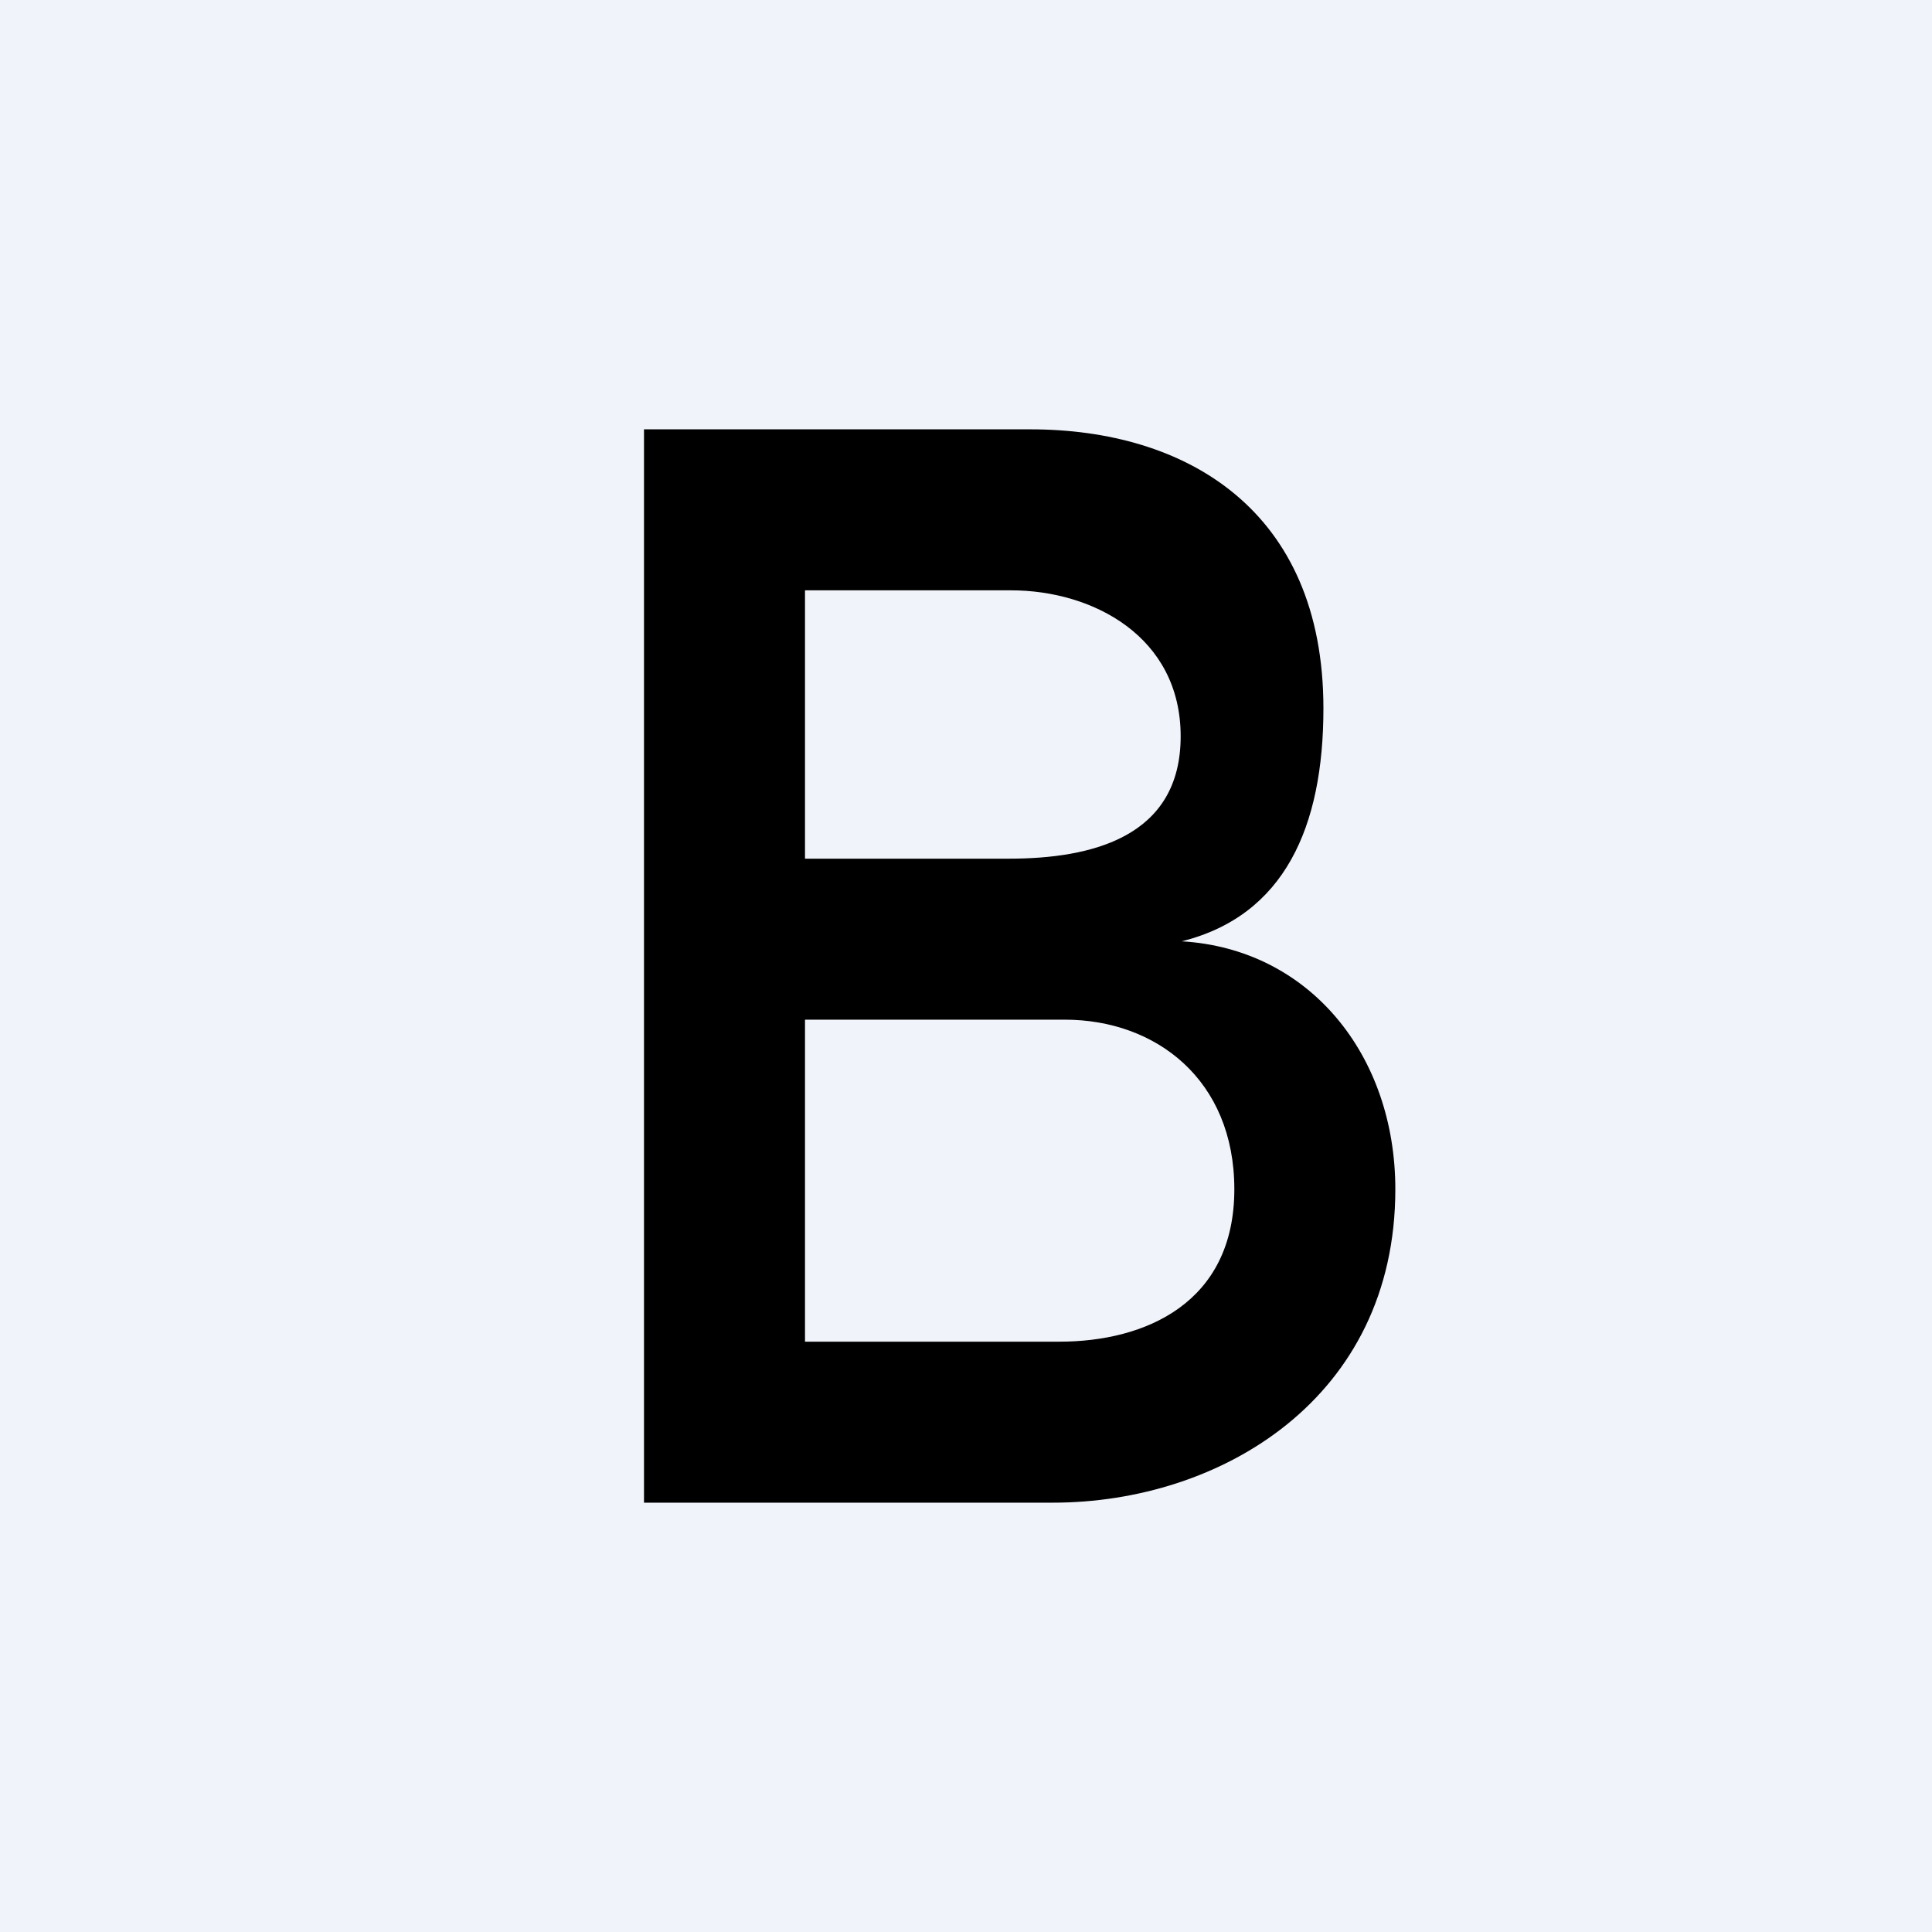
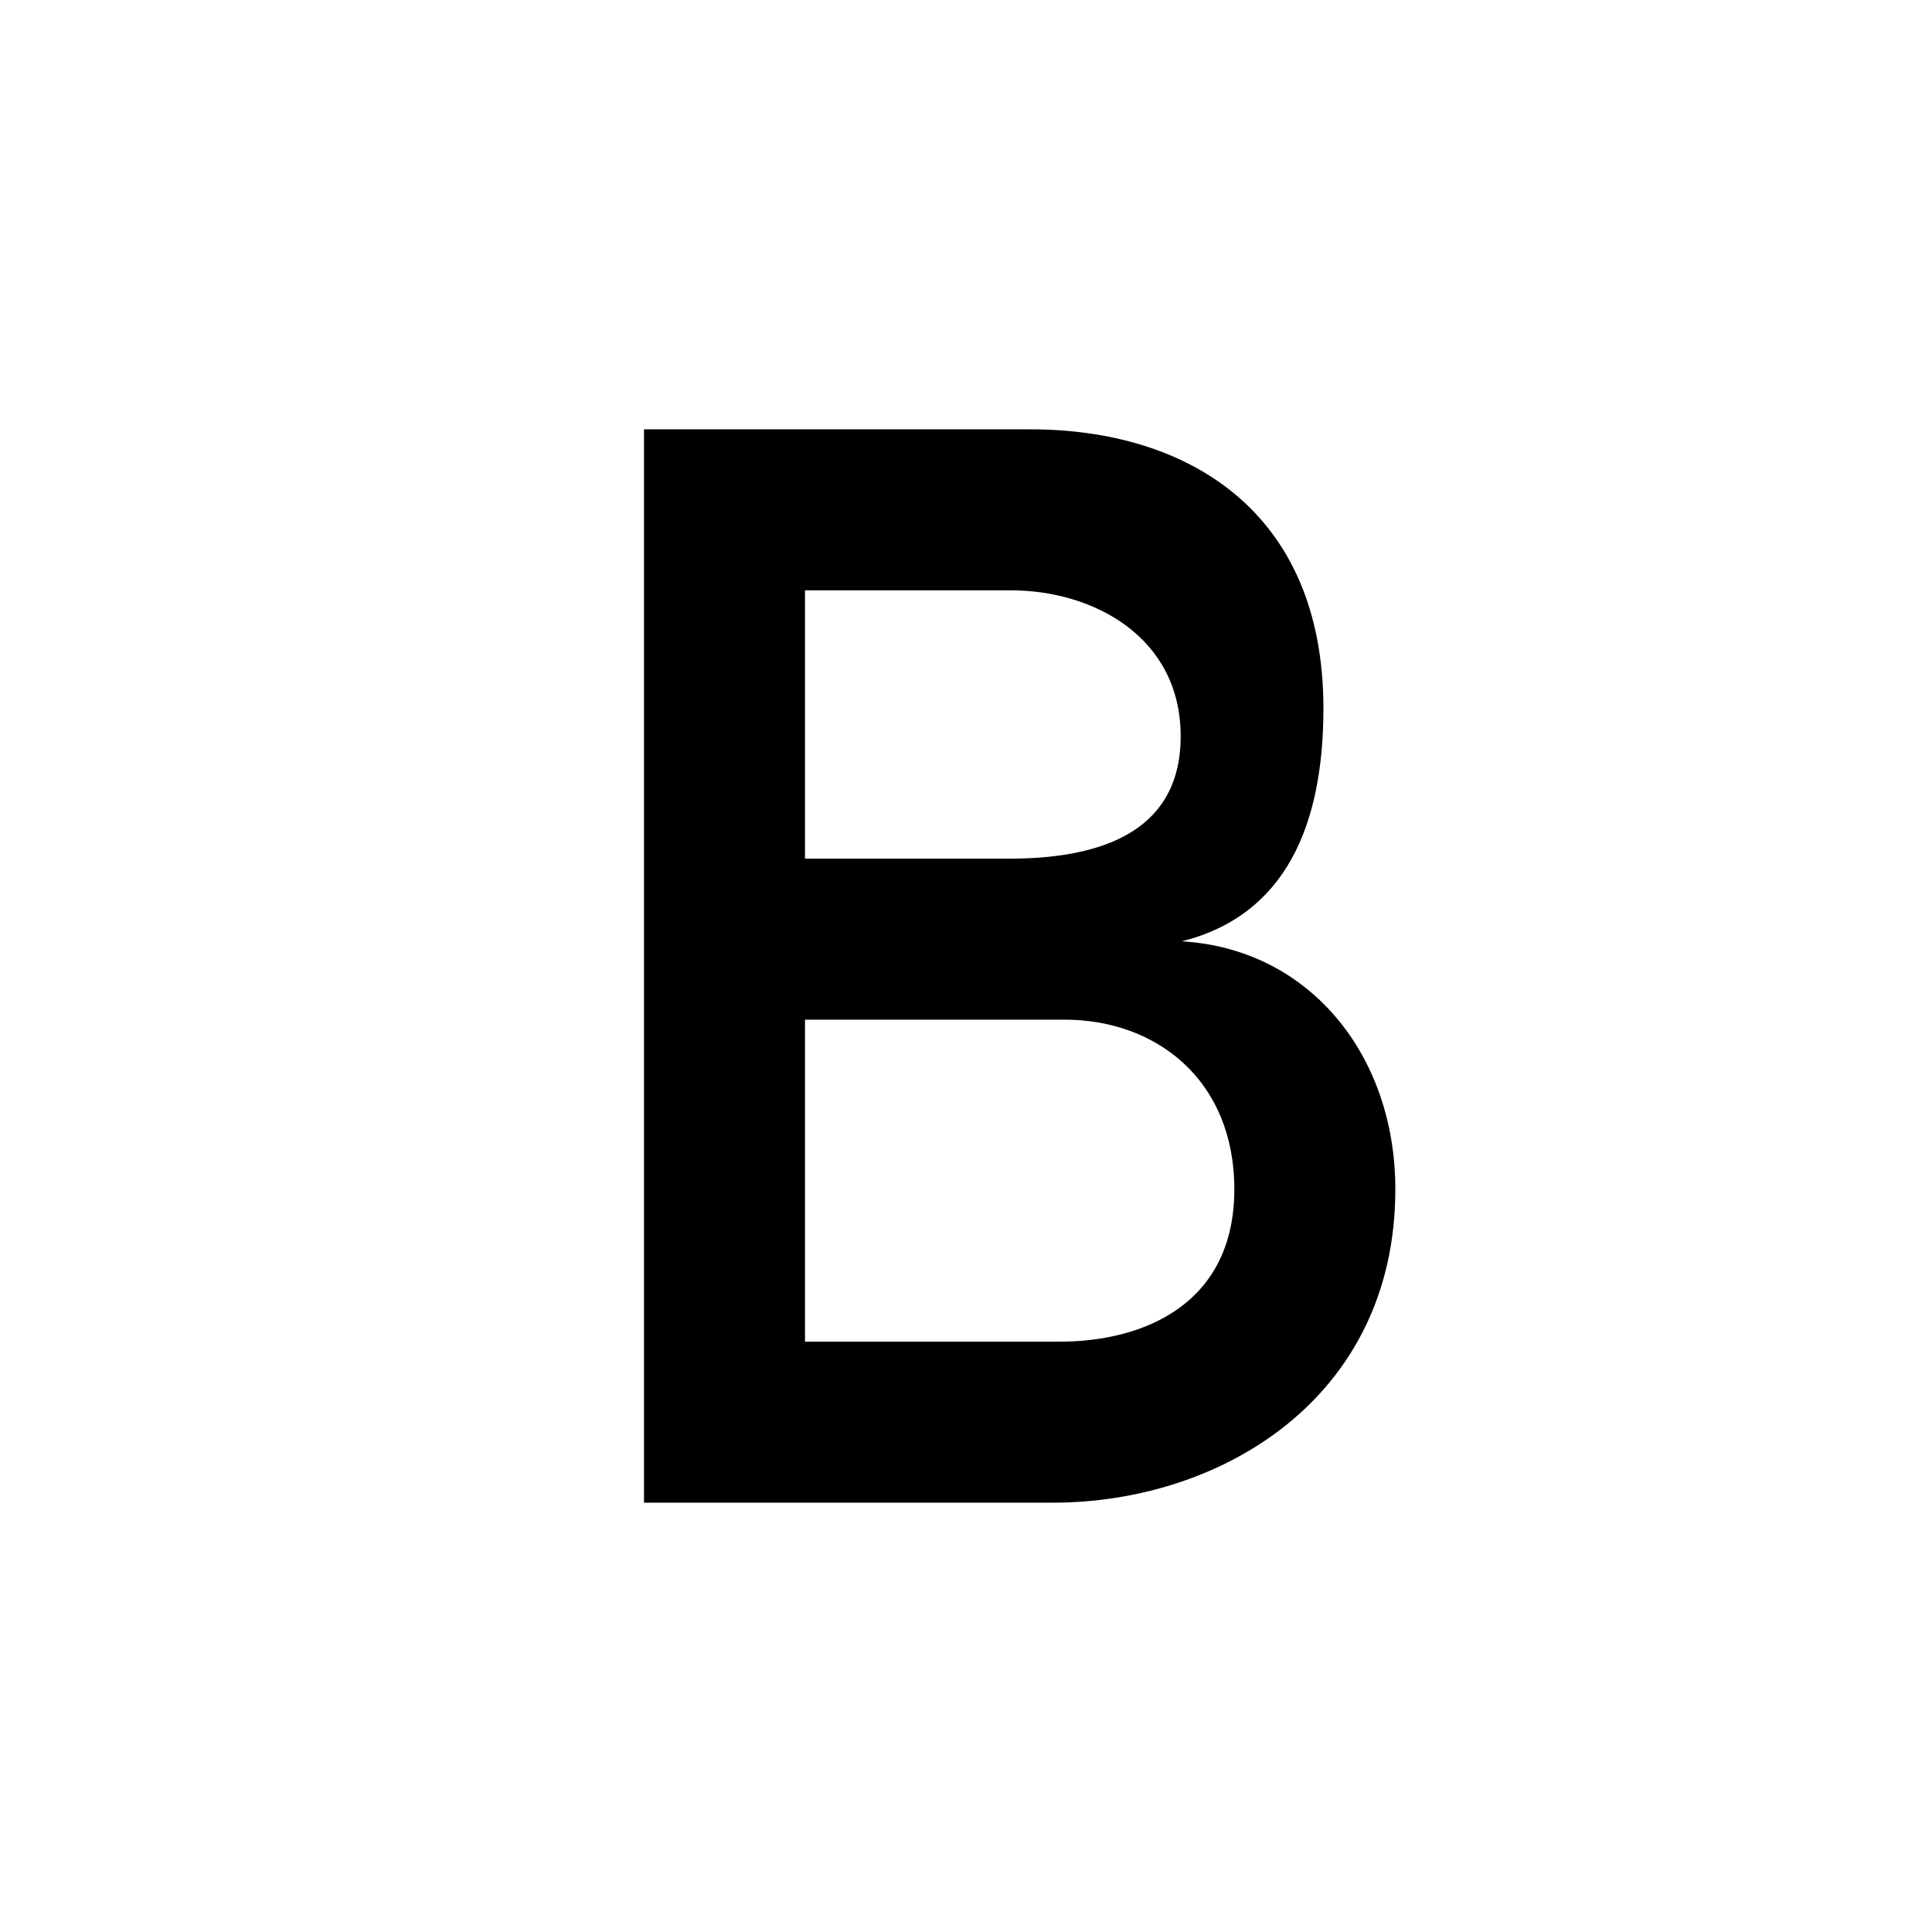
<svg xmlns="http://www.w3.org/2000/svg" width="18" height="18" viewBox="0 0 18 18">
-   <path fill="#F0F3FA" d="M0 0h18v18H0z" />
  <path d="M6 14V4h3.6c1.45 0 2.73.75 2.73 2.6 0 1.1-.36 1.93-1.32 2.17C12.2 8.84 13 9.83 13 11.08 13 13.03 11.37 14 9.81 14H6Zm1.5-1.5h2.37c.8 0 1.63-.36 1.63-1.42 0-1.02-.73-1.58-1.58-1.58H7.5v3Zm0-4.5h1.9C10.17 8 11 7.8 11 6.86c0-.93-.82-1.36-1.58-1.36H7.5V8Z" />
</svg>